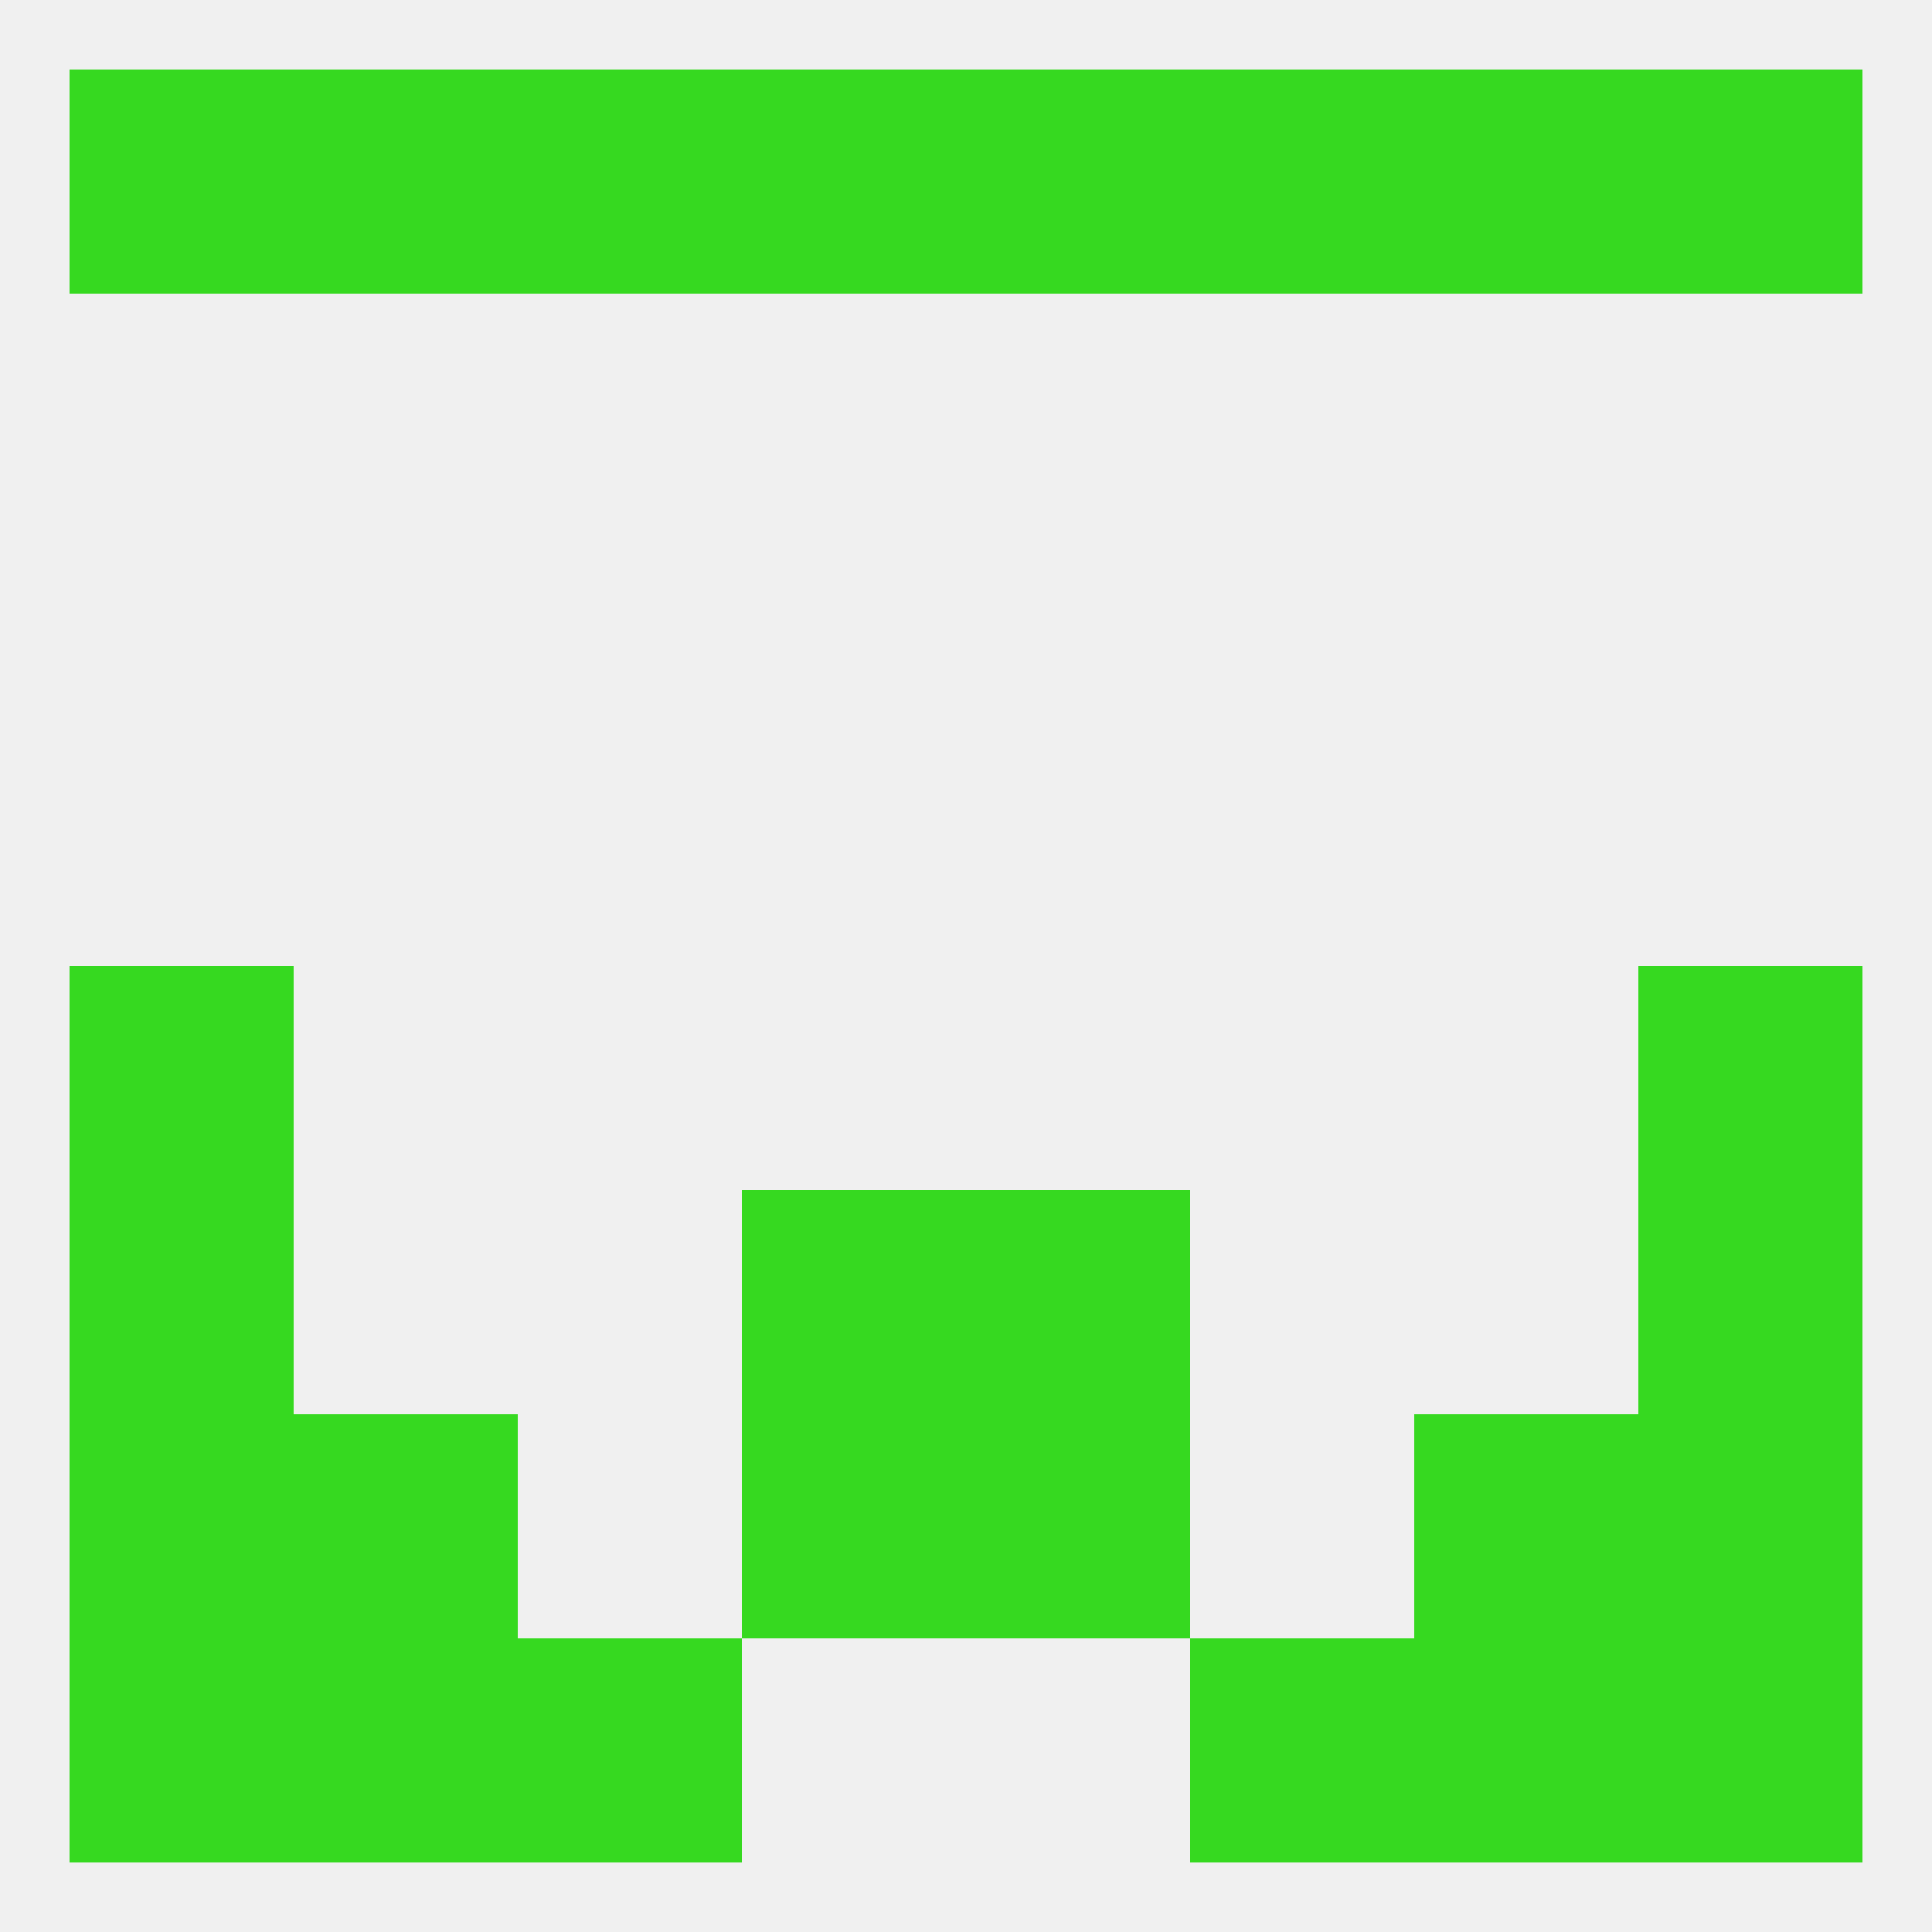
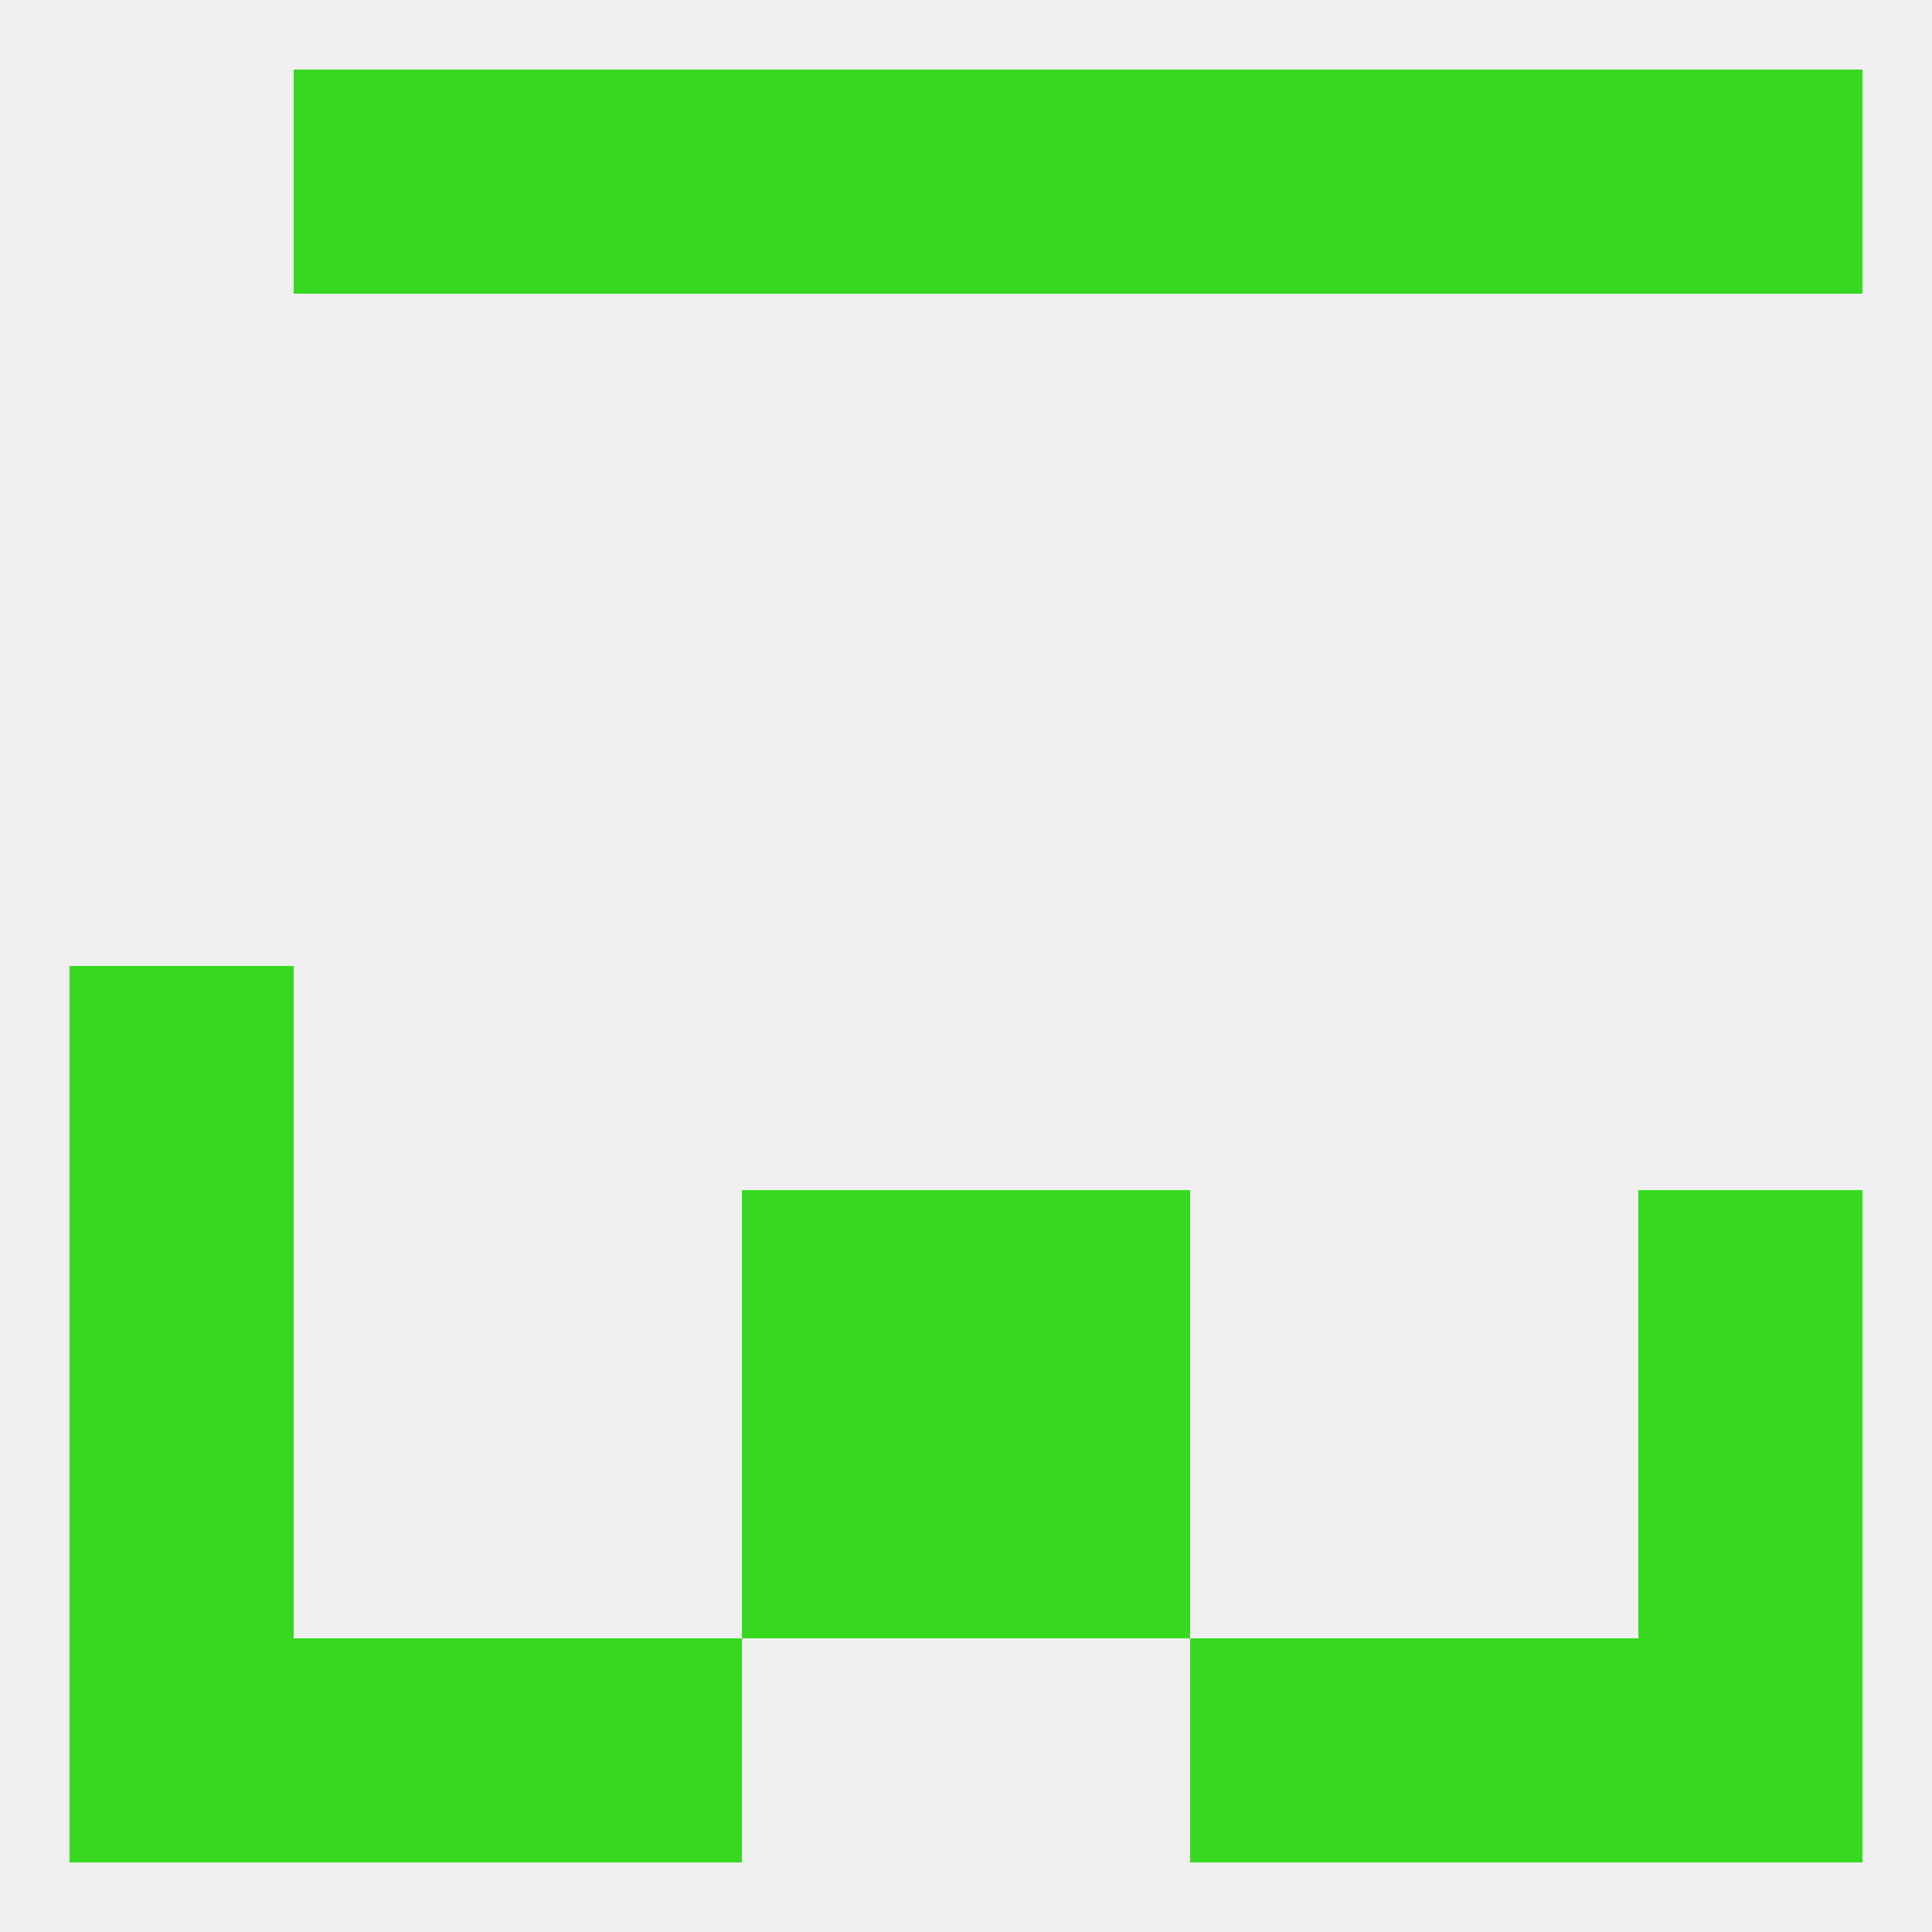
<svg xmlns="http://www.w3.org/2000/svg" version="1.1" baseprofile="full" width="250" height="250" viewBox="0 0 250 250">
  <rect width="100%" height="100%" fill="rgba(240,240,240,255)" />
  <rect x="9" y="212" width="29" height="29" fill="rgba(54,217,32,255)" />
  <rect x="212" y="212" width="29" height="29" fill="rgba(54,217,32,255)" />
  <rect x="38" y="212" width="29" height="29" fill="rgba(54,217,32,255)" />
  <rect x="183" y="212" width="29" height="29" fill="rgba(54,217,32,255)" />
  <rect x="67" y="212" width="29" height="29" fill="rgba(54,217,32,255)" />
  <rect x="154" y="212" width="29" height="29" fill="rgba(54,217,32,255)" />
  <rect x="154" y="9" width="29" height="29" fill="rgba(54,217,32,255)" />
  <rect x="38" y="9" width="29" height="29" fill="rgba(54,217,32,255)" />
  <rect x="183" y="9" width="29" height="29" fill="rgba(54,217,32,255)" />
-   <rect x="9" y="9" width="29" height="29" fill="rgba(54,217,32,255)" />
  <rect x="212" y="9" width="29" height="29" fill="rgba(54,217,32,255)" />
  <rect x="96" y="9" width="29" height="29" fill="rgba(54,217,32,255)" />
  <rect x="125" y="9" width="29" height="29" fill="rgba(54,217,32,255)" />
  <rect x="67" y="9" width="29" height="29" fill="rgba(54,217,32,255)" />
  <rect x="9" y="125" width="29" height="29" fill="rgba(54,217,32,255)" />
-   <rect x="212" y="125" width="29" height="29" fill="rgba(54,217,32,255)" />
  <rect x="9" y="154" width="29" height="29" fill="rgba(54,217,32,255)" />
  <rect x="212" y="154" width="29" height="29" fill="rgba(54,217,32,255)" />
  <rect x="96" y="154" width="29" height="29" fill="rgba(54,217,32,255)" />
  <rect x="125" y="154" width="29" height="29" fill="rgba(54,217,32,255)" />
-   <rect x="38" y="183" width="29" height="29" fill="rgba(54,217,32,255)" />
-   <rect x="183" y="183" width="29" height="29" fill="rgba(54,217,32,255)" />
  <rect x="9" y="183" width="29" height="29" fill="rgba(54,217,32,255)" />
  <rect x="212" y="183" width="29" height="29" fill="rgba(54,217,32,255)" />
  <rect x="96" y="183" width="29" height="29" fill="rgba(54,217,32,255)" />
  <rect x="125" y="183" width="29" height="29" fill="rgba(54,217,32,255)" />
</svg>